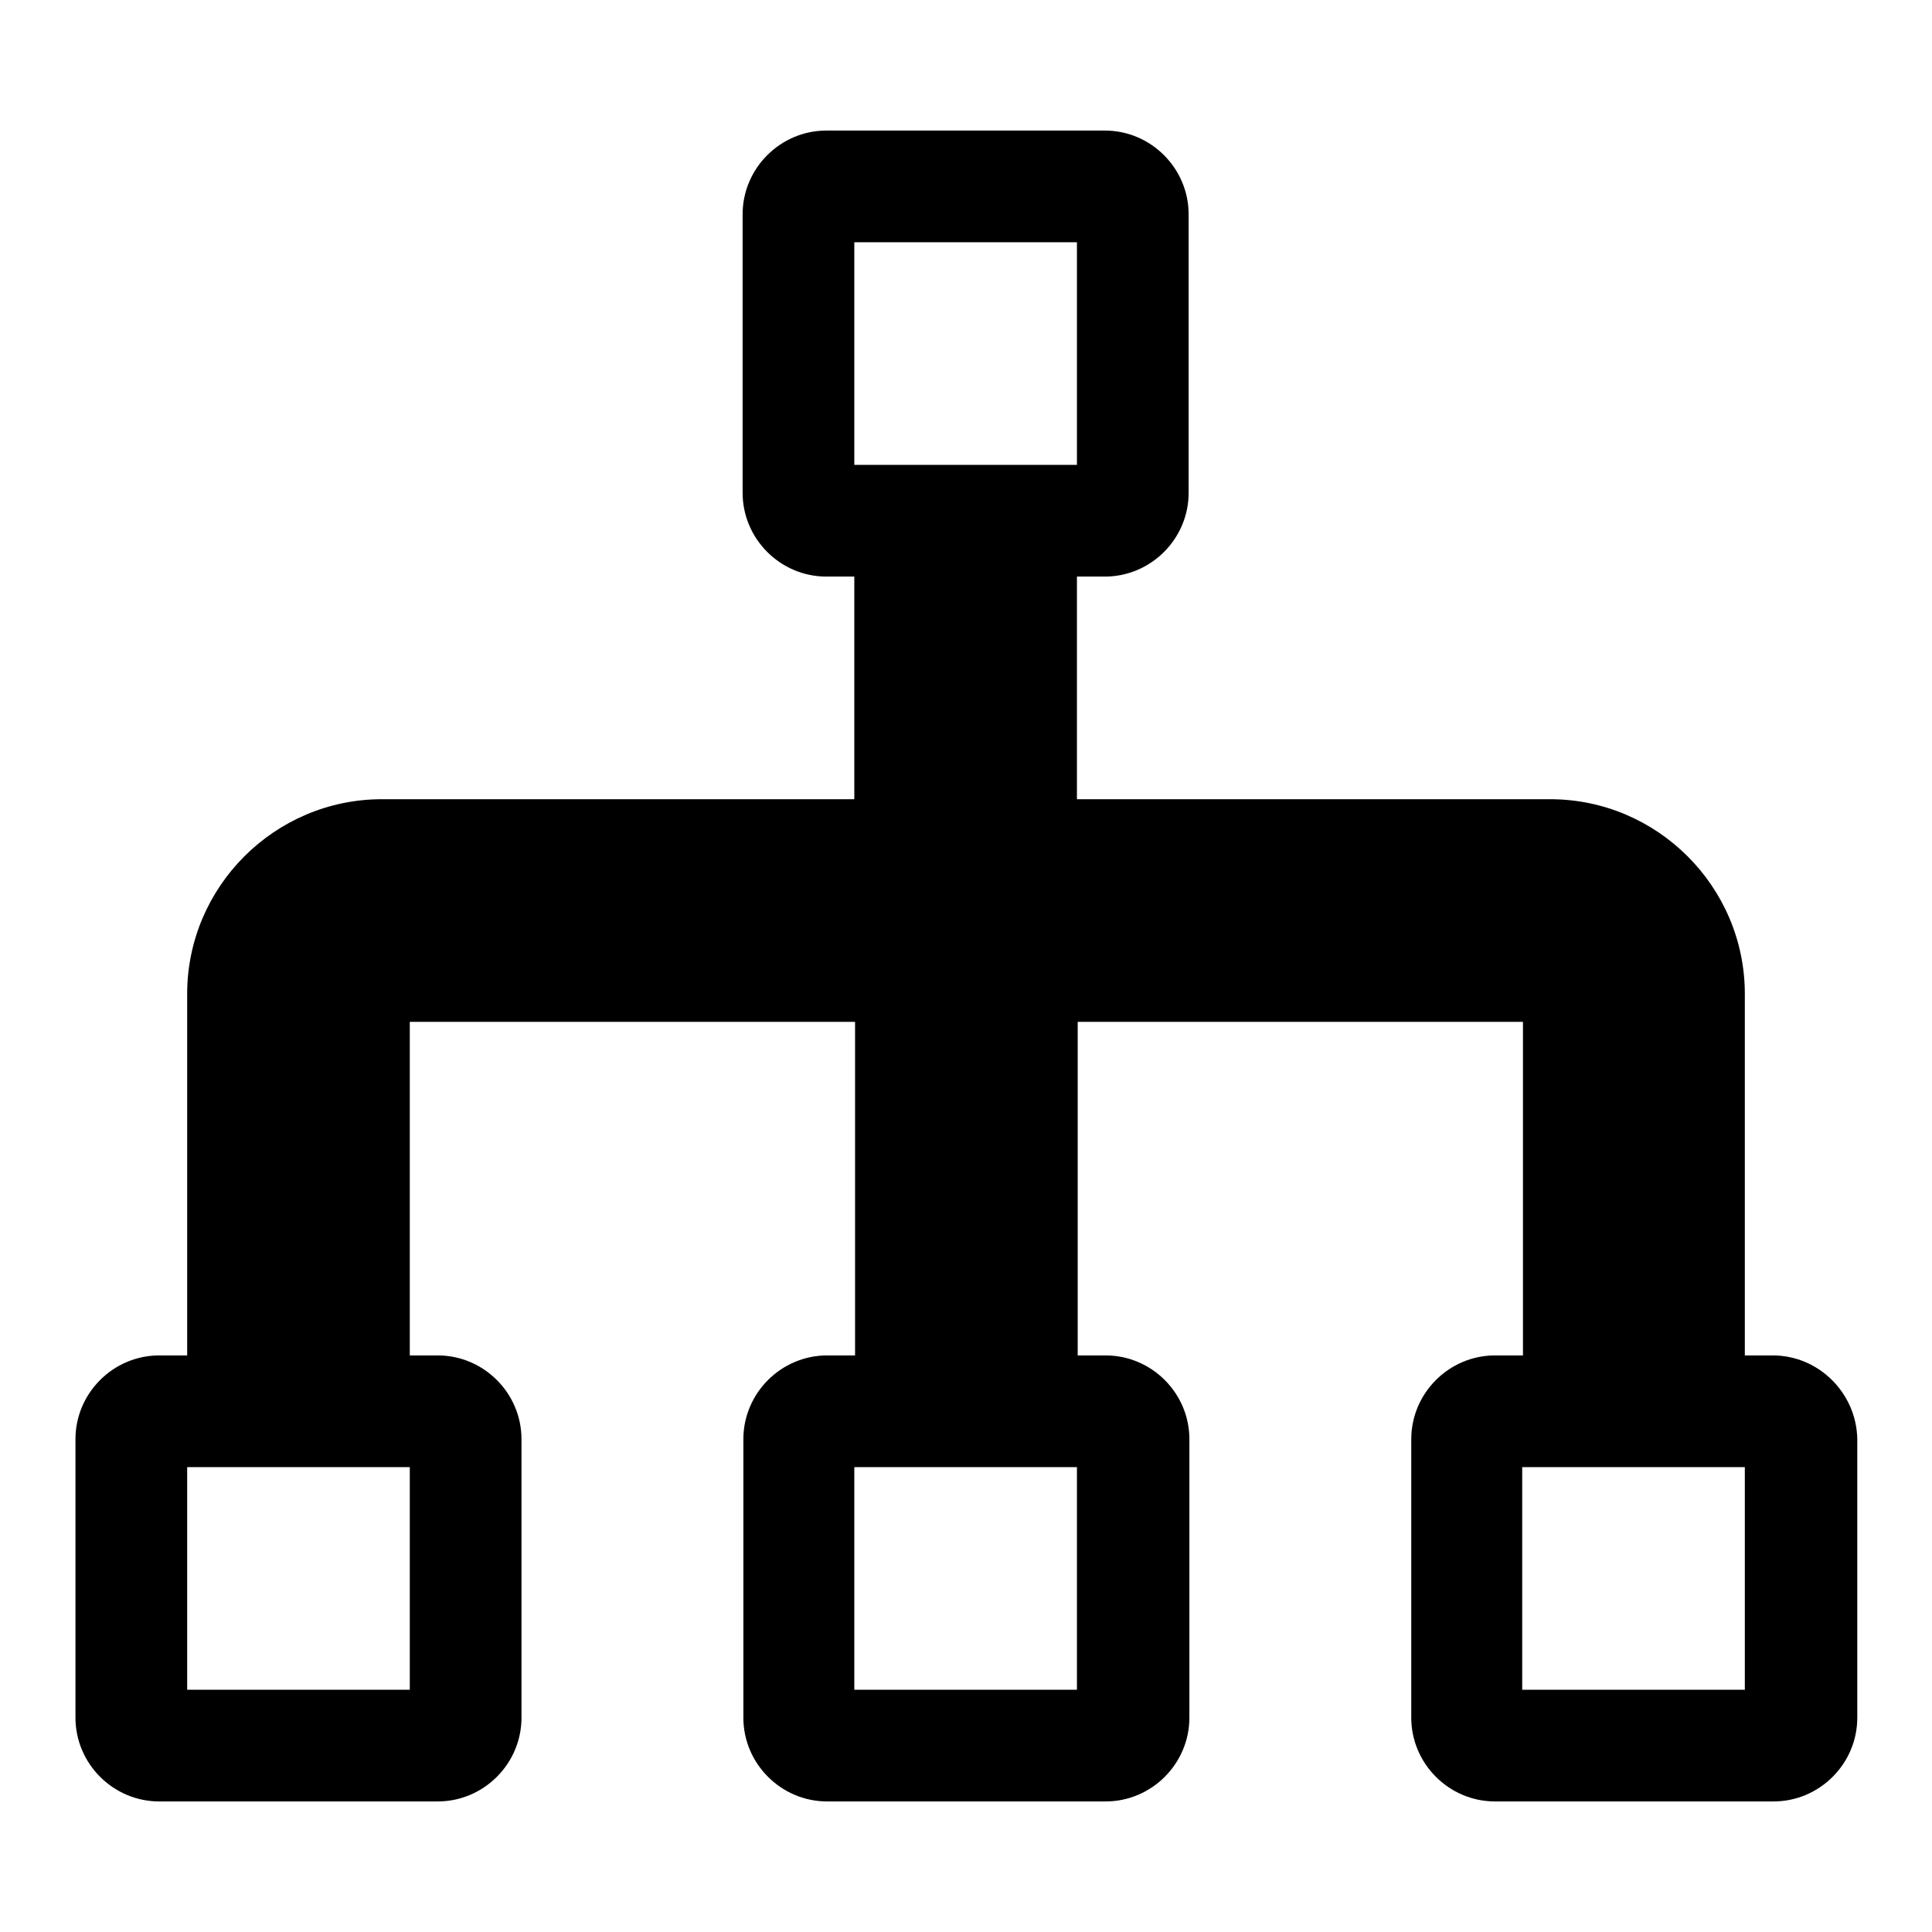
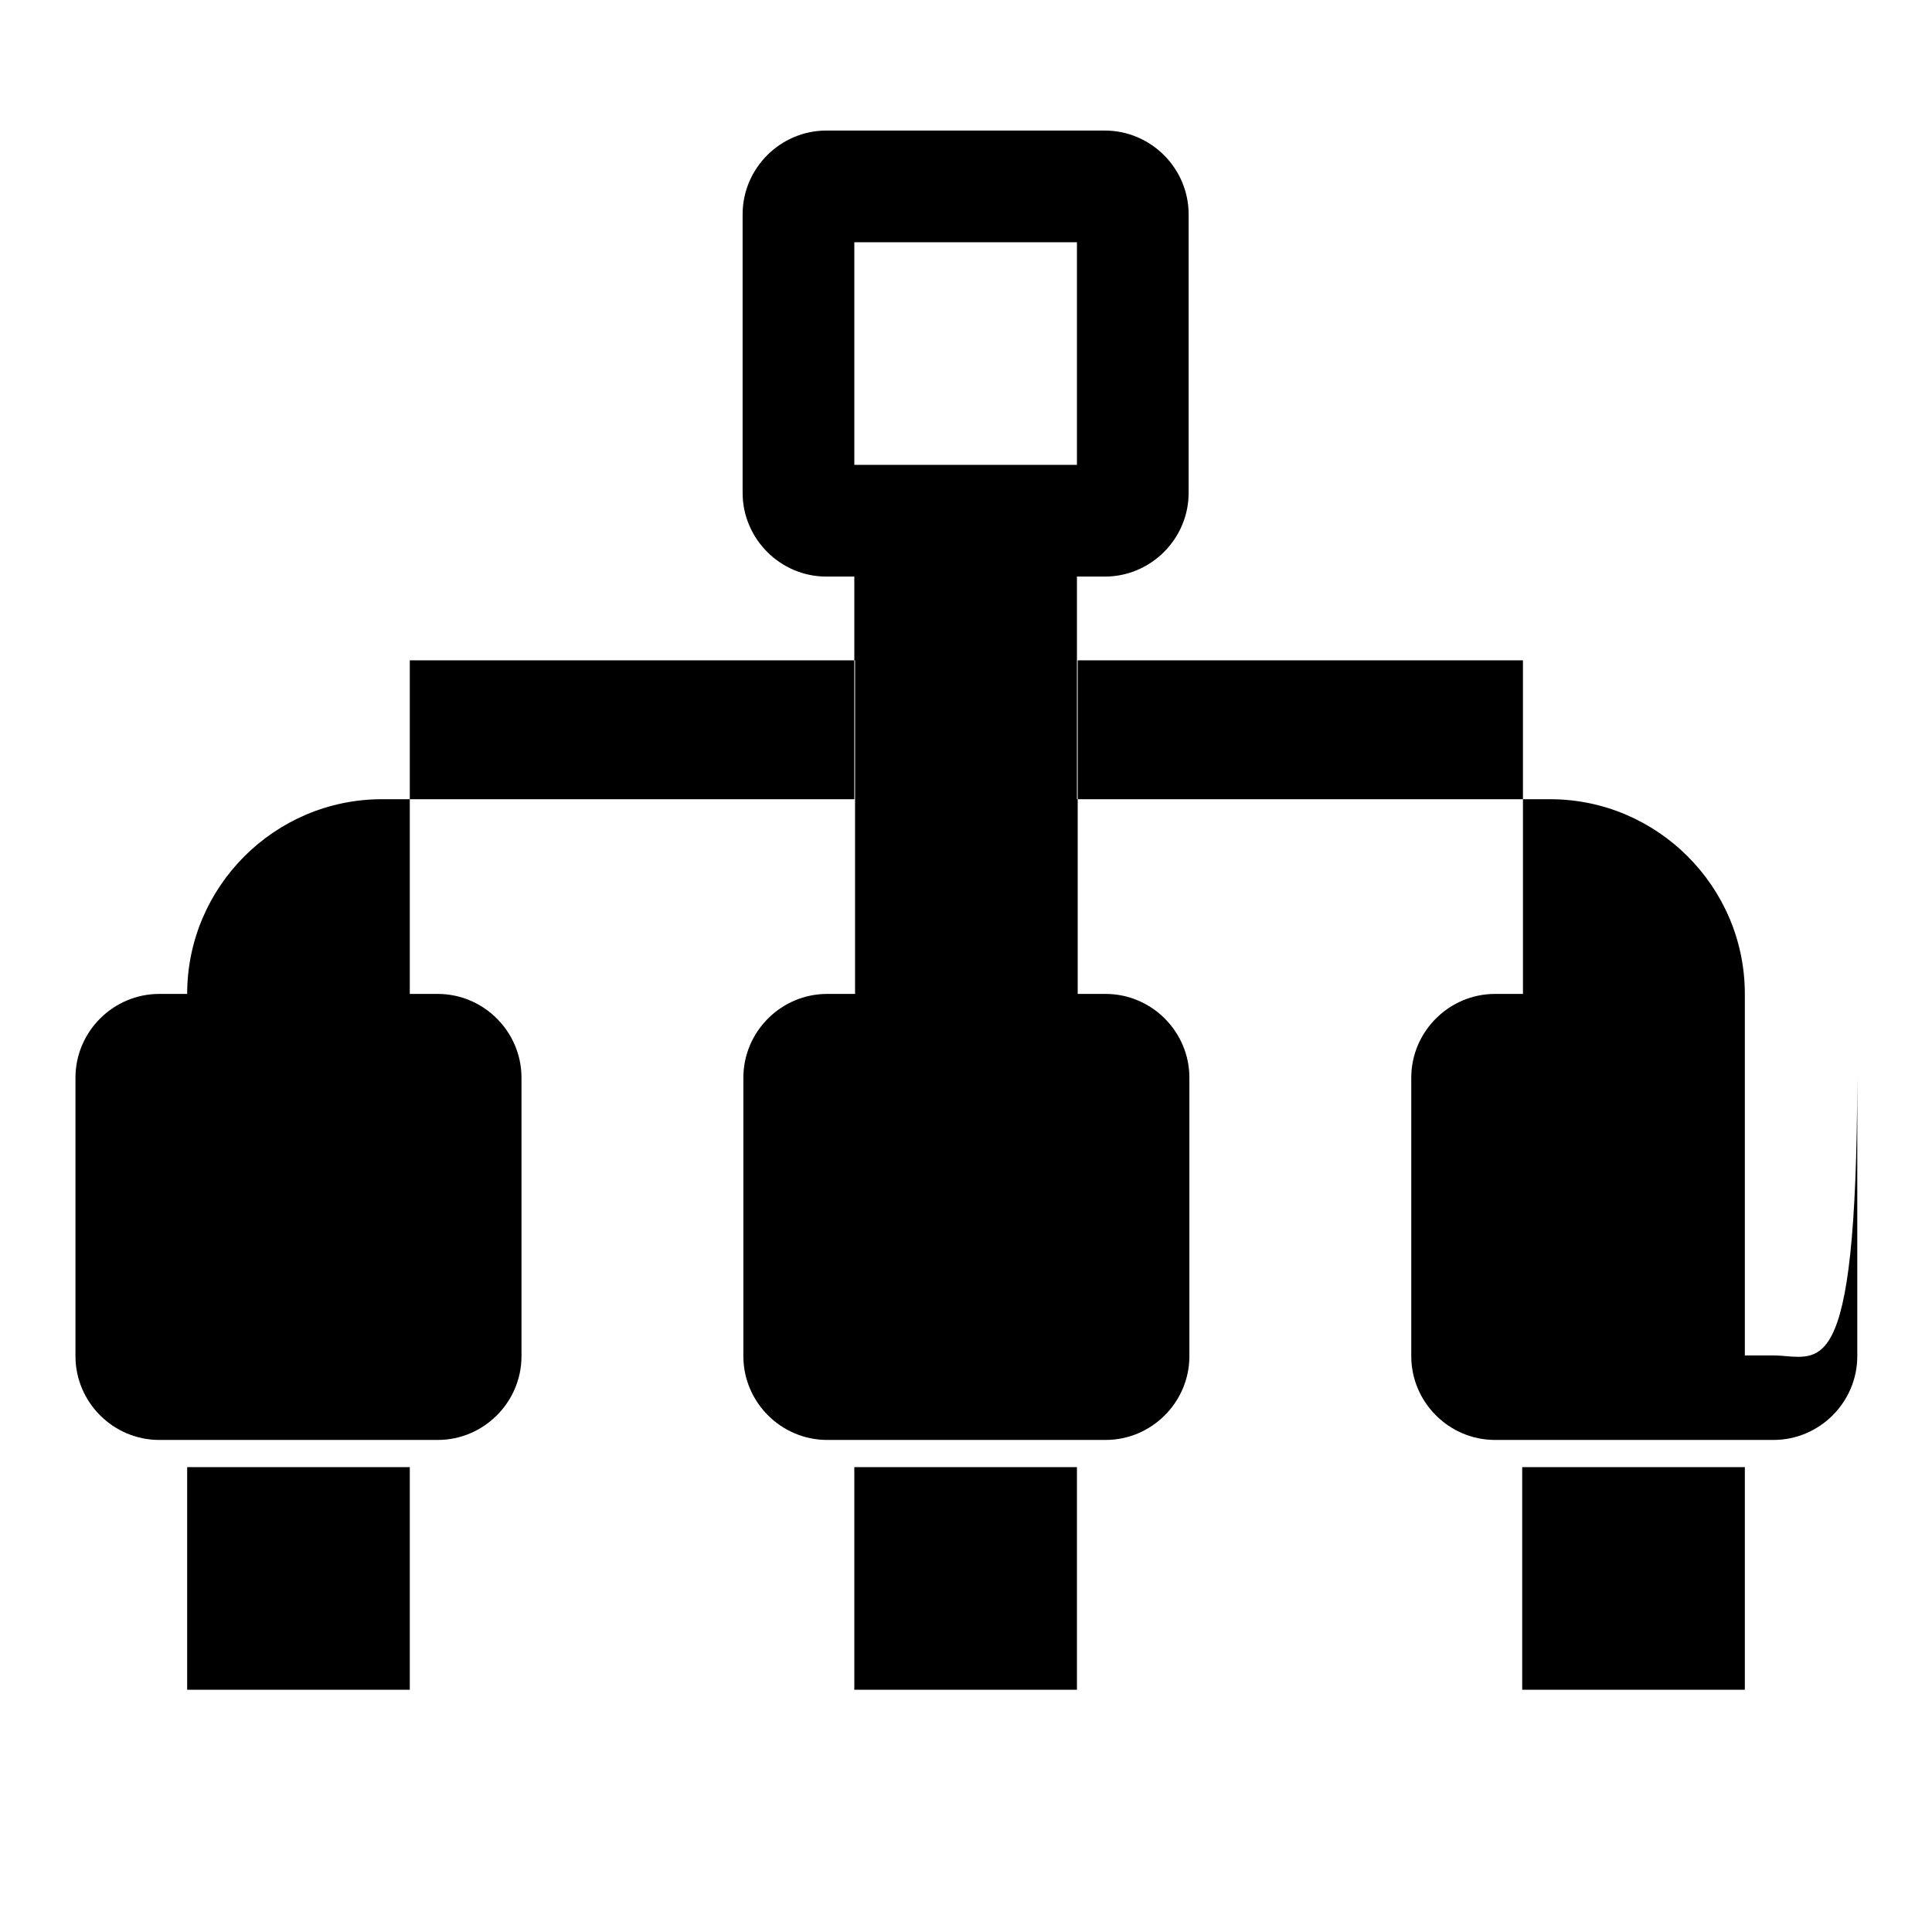
<svg xmlns="http://www.w3.org/2000/svg" version="1.1" x="0px" y="0px" viewBox="0 0 256 256" enable-background="new 0 0 256 256" xml:space="preserve">
  <g>
-     <path fill="#000000" d="M234.9,179.6h-3.7v-47.9c0-14.2-11.6-25.8-25.8-25.8h-62.7V76.4h3.7c6.1,0,11.1-5,11.1-11.1V28.4 c0-6.1-5-11.1-11.1-11.1h-36.9c-6.1,0-11.1,5-11.1,11.1v36.9c0,6.1,5,11.1,11.1,11.1h3.7v29.5H50.6c-14.2,0-25.8,11.6-25.8,25.8 v47.9h-3.7c-6.1,0-11.1,5-11.1,11.1v36.9c0,6.1,5,11.1,11.1,11.1h36.9c6.1,0,11.1-5,11.1-11.1v-36.9c0-6.1-5-11.1-11.1-11.1h-3.7 v-44.2h59v44.2h-3.7c-6.1,0-11.1,5-11.1,11.1v36.9c0,6.1,5,11.1,11.1,11.1h36.9c6.1,0,11.1-5,11.1-11.1v-36.9 c0-6.1-5-11.1-11.1-11.1h-3.7v-44.2h59v44.2h-3.7c-6.1,0-11.1,5-11.1,11.1v36.9c0,6.1,5,11.1,11.1,11.1h36.9 c6.1,0,11.1-5,11.1-11.1v-36.9C246,184.6,241,179.6,234.9,179.6L234.9,179.6z M54.3,223.9H24.8v-29.5h29.5V223.9z M142.7,223.9 h-29.5v-29.5h29.5V223.9z M113.2,61.6V32.1h29.5v29.5H113.2z M231.2,223.9h-29.5v-29.5h29.5V223.9z" />
+     <path fill="#000000" d="M234.9,179.6h-3.7v-47.9c0-14.2-11.6-25.8-25.8-25.8h-62.7V76.4h3.7c6.1,0,11.1-5,11.1-11.1V28.4 c0-6.1-5-11.1-11.1-11.1h-36.9c-6.1,0-11.1,5-11.1,11.1v36.9c0,6.1,5,11.1,11.1,11.1h3.7v29.5H50.6c-14.2,0-25.8,11.6-25.8,25.8 h-3.7c-6.1,0-11.1,5-11.1,11.1v36.9c0,6.1,5,11.1,11.1,11.1h36.9c6.1,0,11.1-5,11.1-11.1v-36.9c0-6.1-5-11.1-11.1-11.1h-3.7 v-44.2h59v44.2h-3.7c-6.1,0-11.1,5-11.1,11.1v36.9c0,6.1,5,11.1,11.1,11.1h36.9c6.1,0,11.1-5,11.1-11.1v-36.9 c0-6.1-5-11.1-11.1-11.1h-3.7v-44.2h59v44.2h-3.7c-6.1,0-11.1,5-11.1,11.1v36.9c0,6.1,5,11.1,11.1,11.1h36.9 c6.1,0,11.1-5,11.1-11.1v-36.9C246,184.6,241,179.6,234.9,179.6L234.9,179.6z M54.3,223.9H24.8v-29.5h29.5V223.9z M142.7,223.9 h-29.5v-29.5h29.5V223.9z M113.2,61.6V32.1h29.5v29.5H113.2z M231.2,223.9h-29.5v-29.5h29.5V223.9z" />
  </g>
</svg>